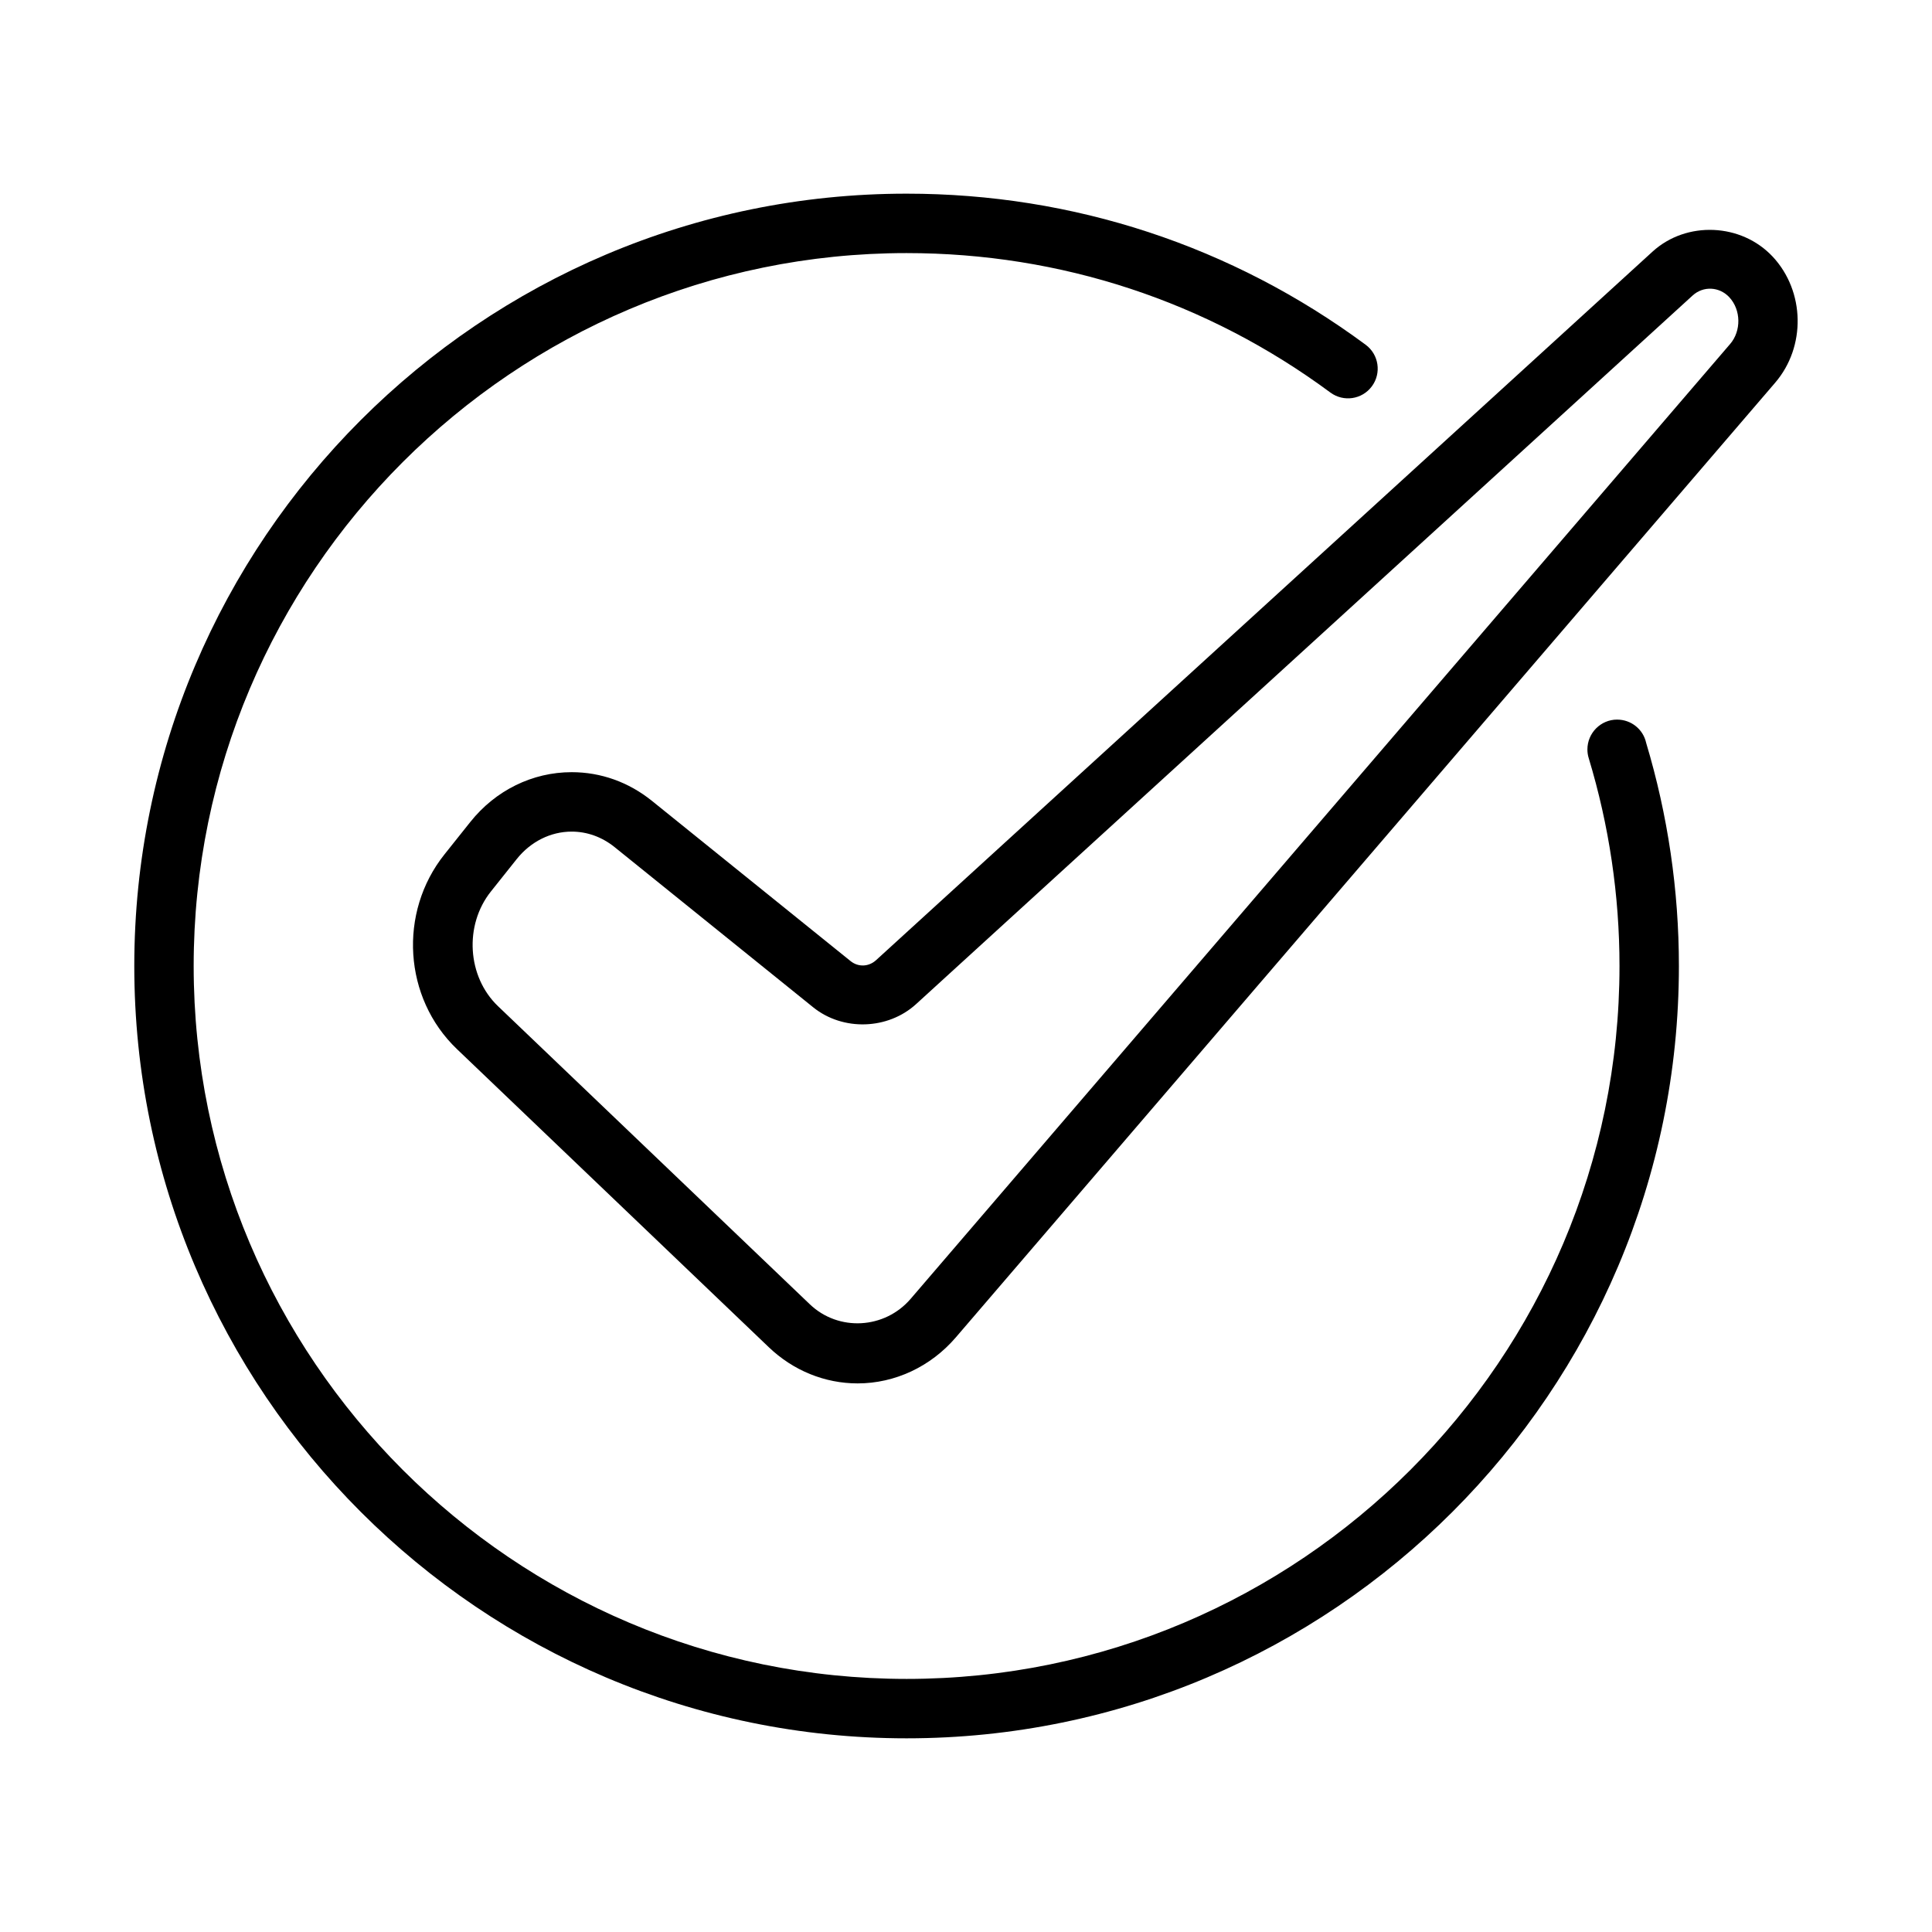
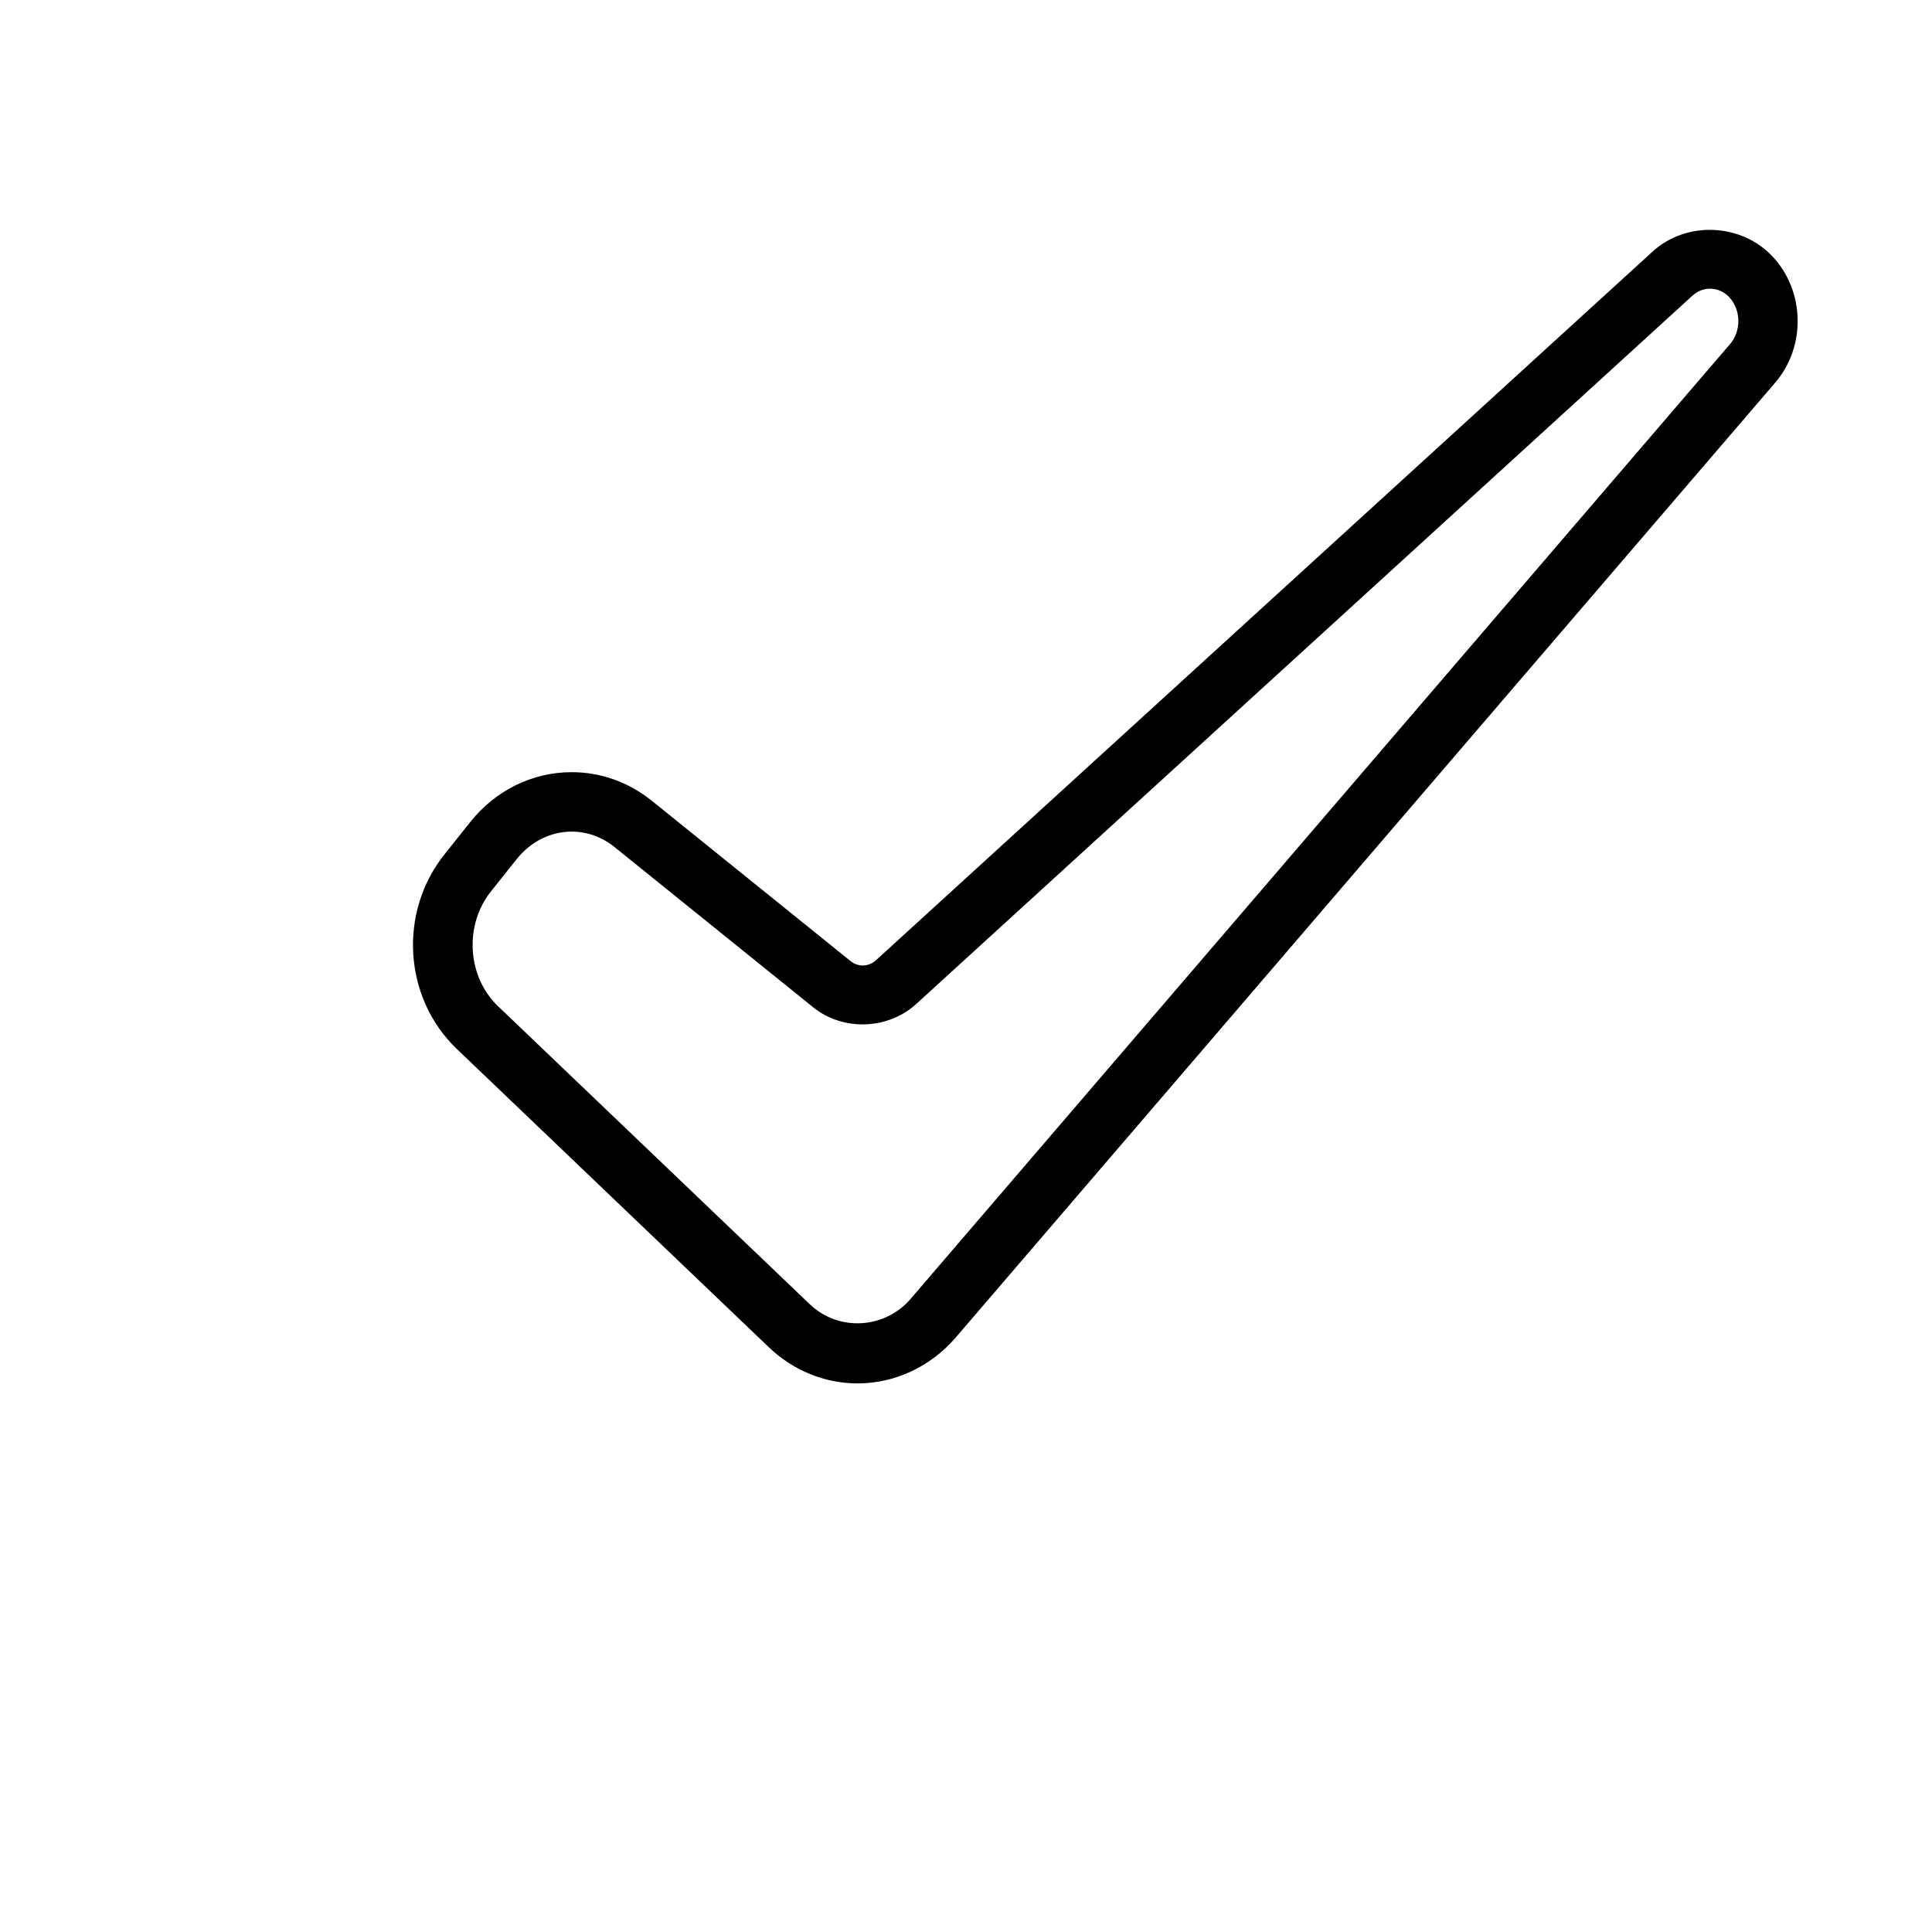
<svg xmlns="http://www.w3.org/2000/svg" fill="#000000" width="800px" height="800px" version="1.1" viewBox="144 144 512 512">
  <g>
    <path d="m613.81 212.05c-8.316-8.941-22.879-9.57-31.871-1.367l-205.78 187.78c-1.945 1.766-4.715 1.879-6.746 0.238l-52.637-42.457c-6.172-4.977-13.531-7.609-21.281-7.609-10.387 0-20.18 4.812-26.867 13.207l-6.84 8.582c-12.289 15.41-10.84 38.07 3.297 51.586l82.652 79.012c6.469 6.188 14.828 9.594 23.543 9.594h0.004c9.887 0 19.363-4.445 26.004-12.176l217.15-253.02c8.184-9.531 7.906-24.188-0.629-33.375zm-11.316 23.121-217.15 253.02c-6.891 8.043-19.121 8.727-26.727 1.461l-82.648-79.012c-8.168-7.812-9.004-21.445-1.867-30.395l6.84-8.586c3.684-4.621 8.988-7.273 14.551-7.273 4.117 0 8.055 1.426 11.398 4.121l52.637 42.457c7.856 6.328 19.773 5.949 27.242-0.859l205.79-187.79c2.836-2.586 7.09-2.367 9.727 0.461 3.109 3.348 3.203 8.91 0.211 12.398z" />
-     <path d="m572.55 334.7c-4.348 0-7.871 3.562-7.871 7.91 0 0.773 0.113 1.543 0.34 2.281 5.414 17.879 8.164 36.414 8.164 55.109 0 104.17-84.754 188.93-188.93 188.93-104.17-0.004-188.93-84.758-188.93-188.93 0-104.18 84.758-188.93 188.93-188.93 40.789 0 79.621 12.777 112.3 36.949 3.496 2.59 8.43 1.855 11.008-1.645 2.586-3.492 1.848-8.426-1.645-11.008-35.406-26.195-77.473-40.043-121.66-40.043-112.86 0-204.67 91.816-204.67 204.68s91.816 204.67 204.67 204.67c112.86 0 204.67-91.812 204.67-204.67 0-20.059-2.922-39.957-8.684-59.152-0.77-3.531-3.922-6.148-7.691-6.148z" />
  </g>
</svg>